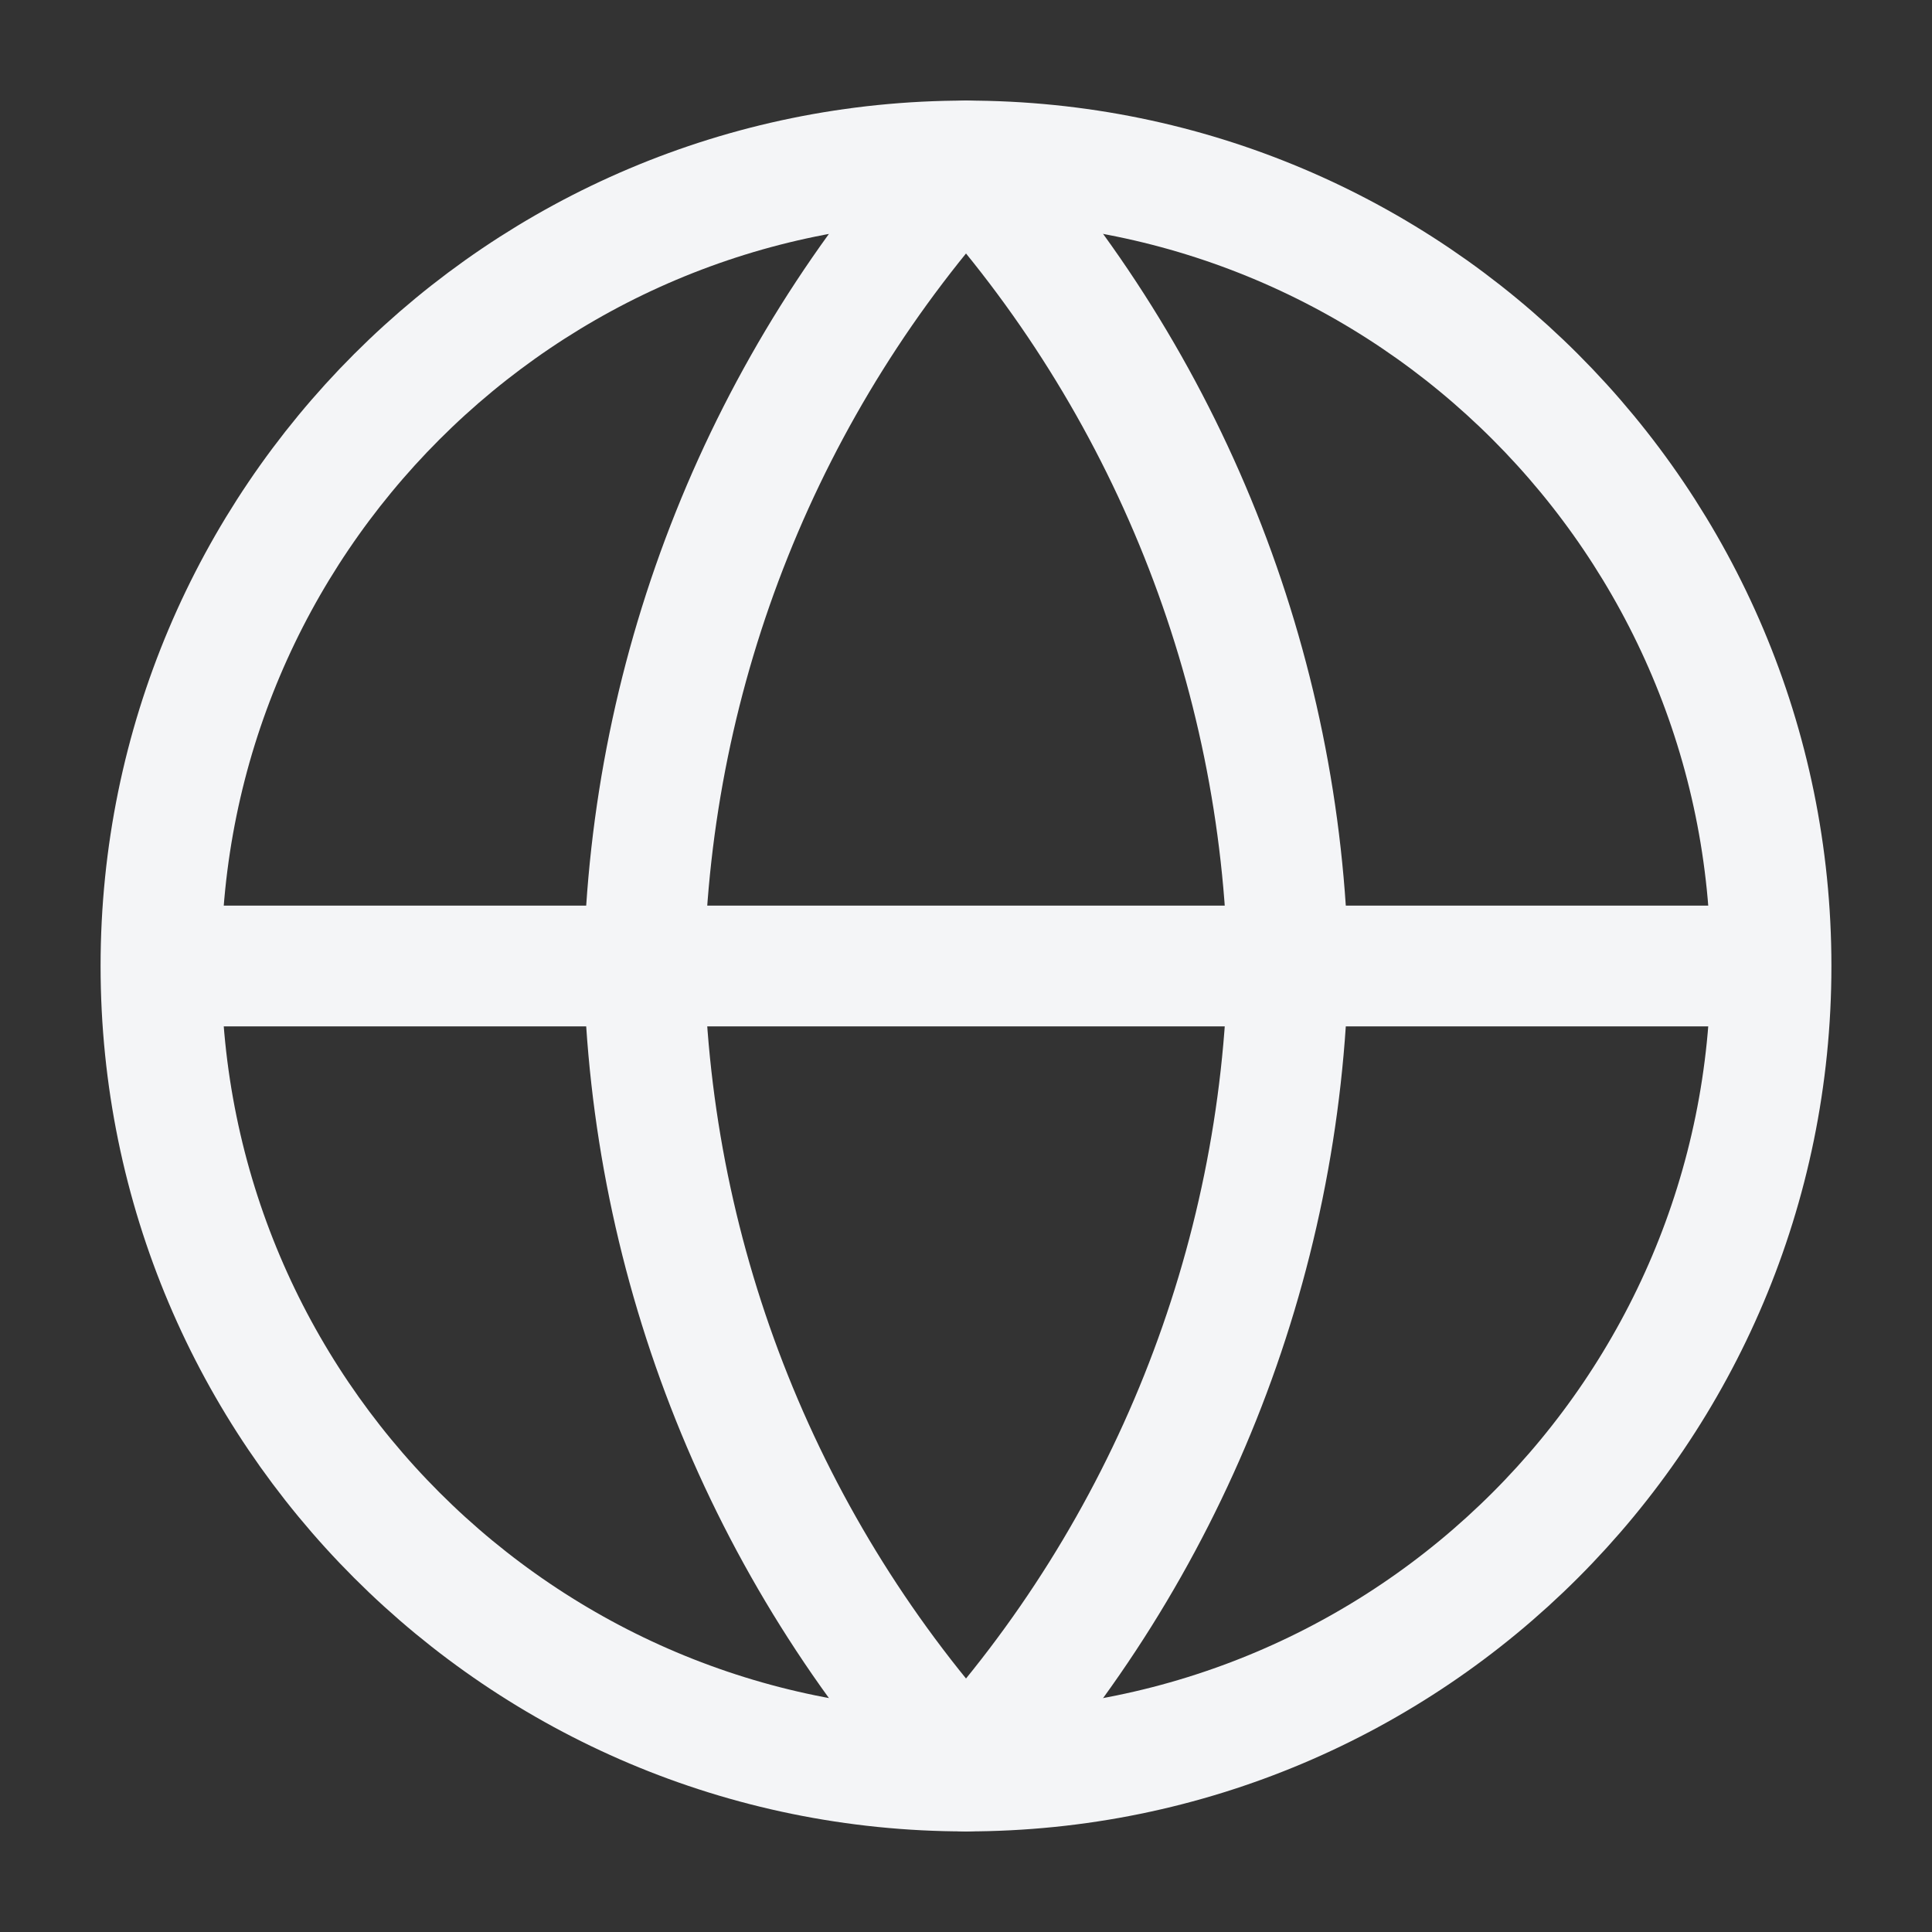
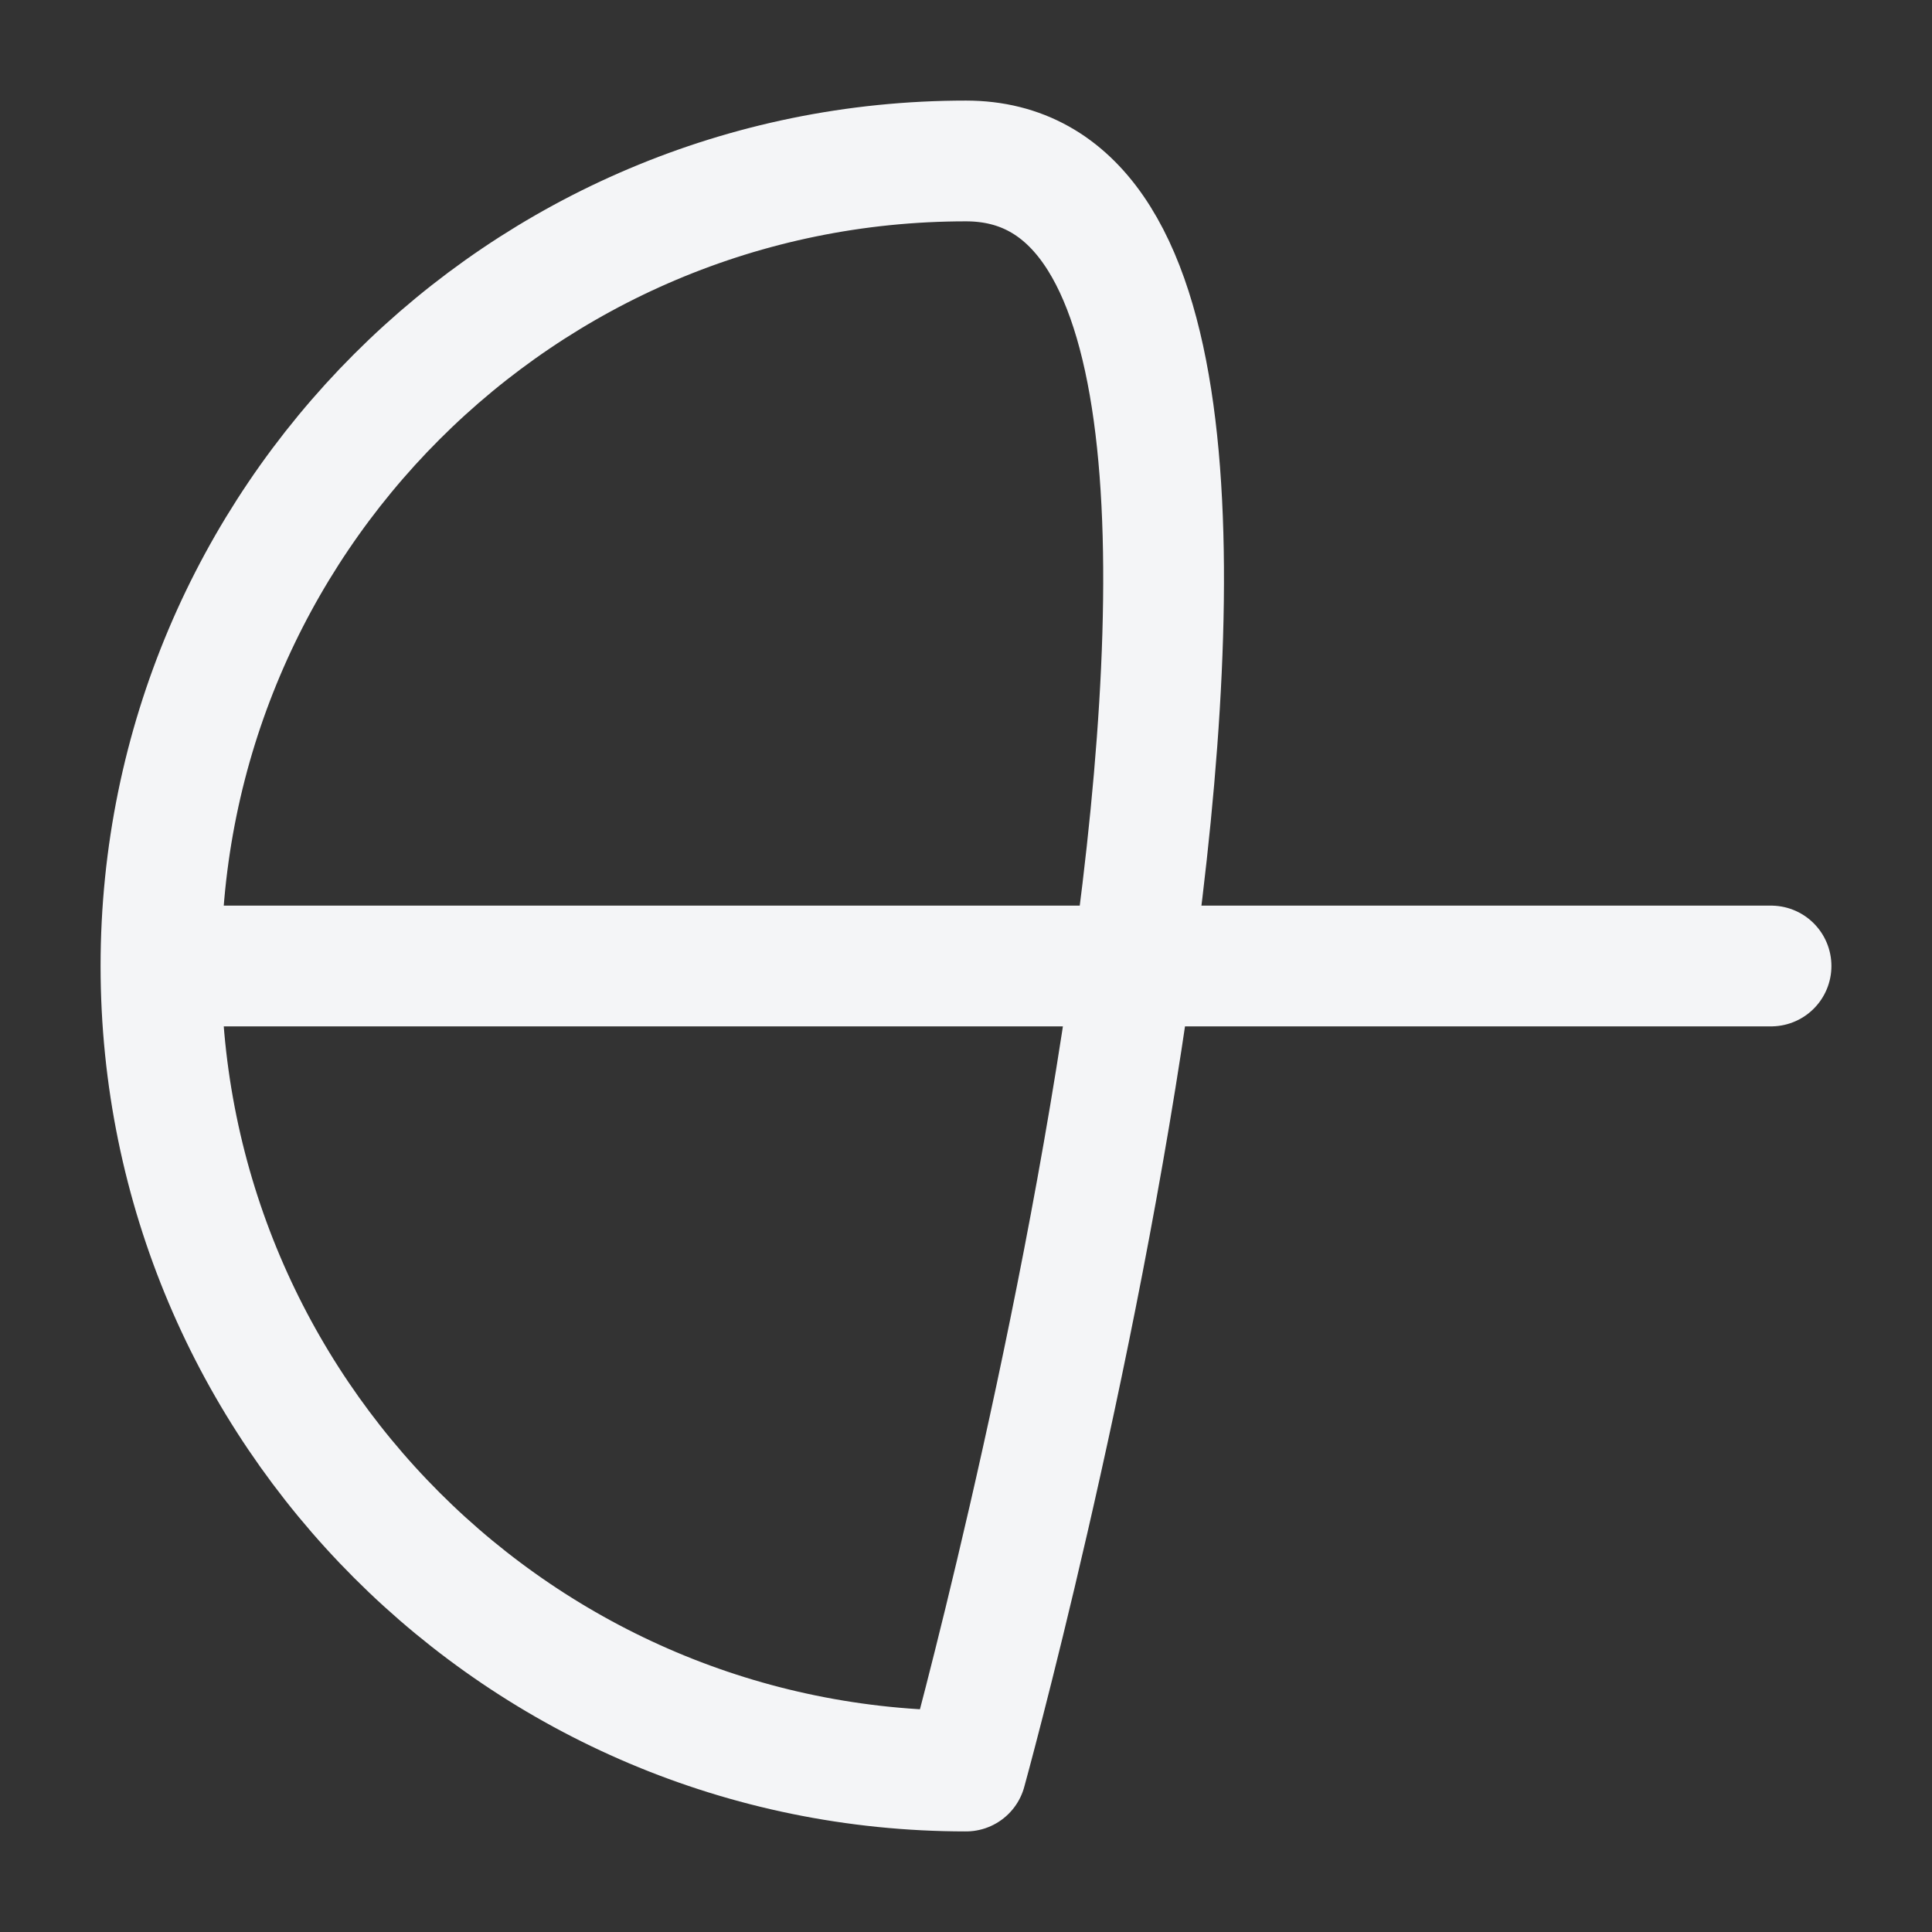
<svg xmlns="http://www.w3.org/2000/svg" width="16" height="16" fill="none" viewBox="0 0 16 16">
  <rect x="0" y="0" width="16" height="16" fill="#333333" stroke="none" />
-   <path stroke="#F4F5F7" stroke-linecap="round" stroke-linejoin="round" d="M8 14.667c3.682 0 6.667-2.985 6.667-6.667S11.682 1.333 8 1.333 1.333 4.319 1.333 8 4.319 14.667 8 14.667zM1.333 8h13.334" />
-   <path stroke="#F4F5F7" stroke-linecap="round" stroke-linejoin="round" d="M8 1.333C9.668 3.16 10.615 5.529 10.667 8c-.052 2.472-1 4.841-2.667 6.667C6.333 12.84 5.385 10.472 5.333 8c.052-2.472 1-4.84 2.667-6.667v0z" />
+   <path stroke="#F4F5F7" stroke-linecap="round" stroke-linejoin="round" d="M8 14.667S11.682 1.333 8 1.333 1.333 4.319 1.333 8 4.319 14.667 8 14.667zM1.333 8h13.334" />
</svg>